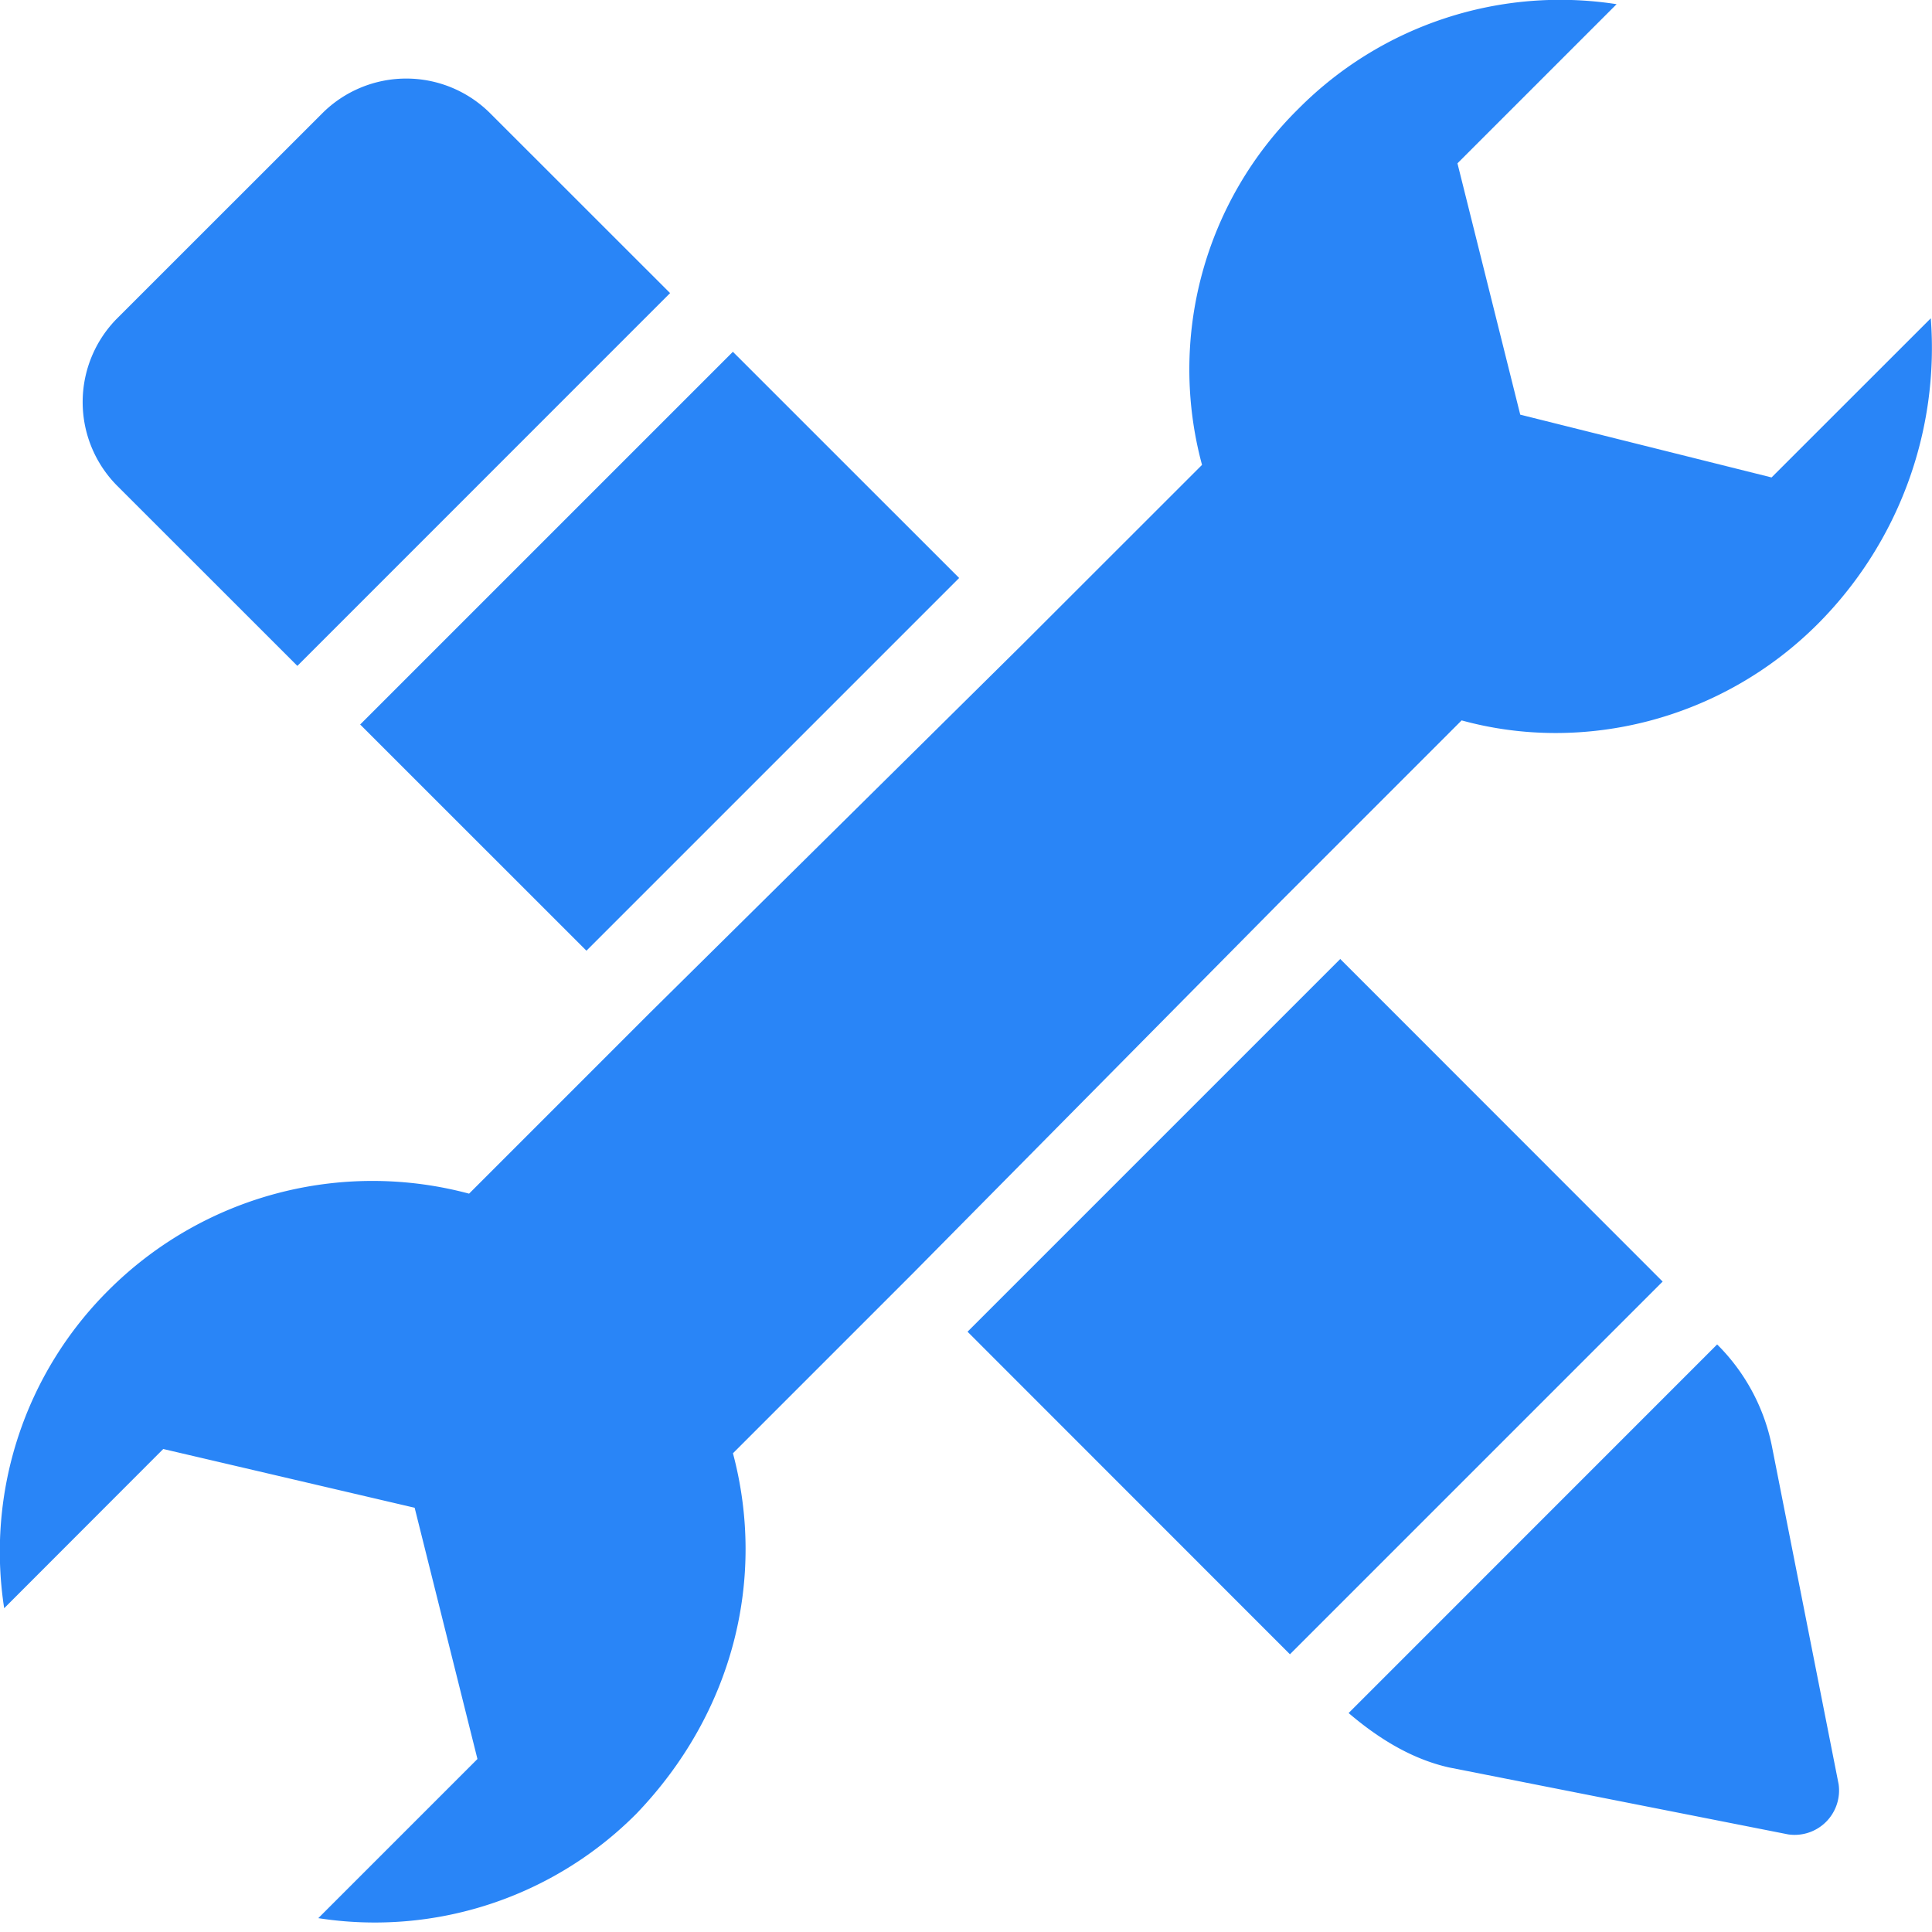
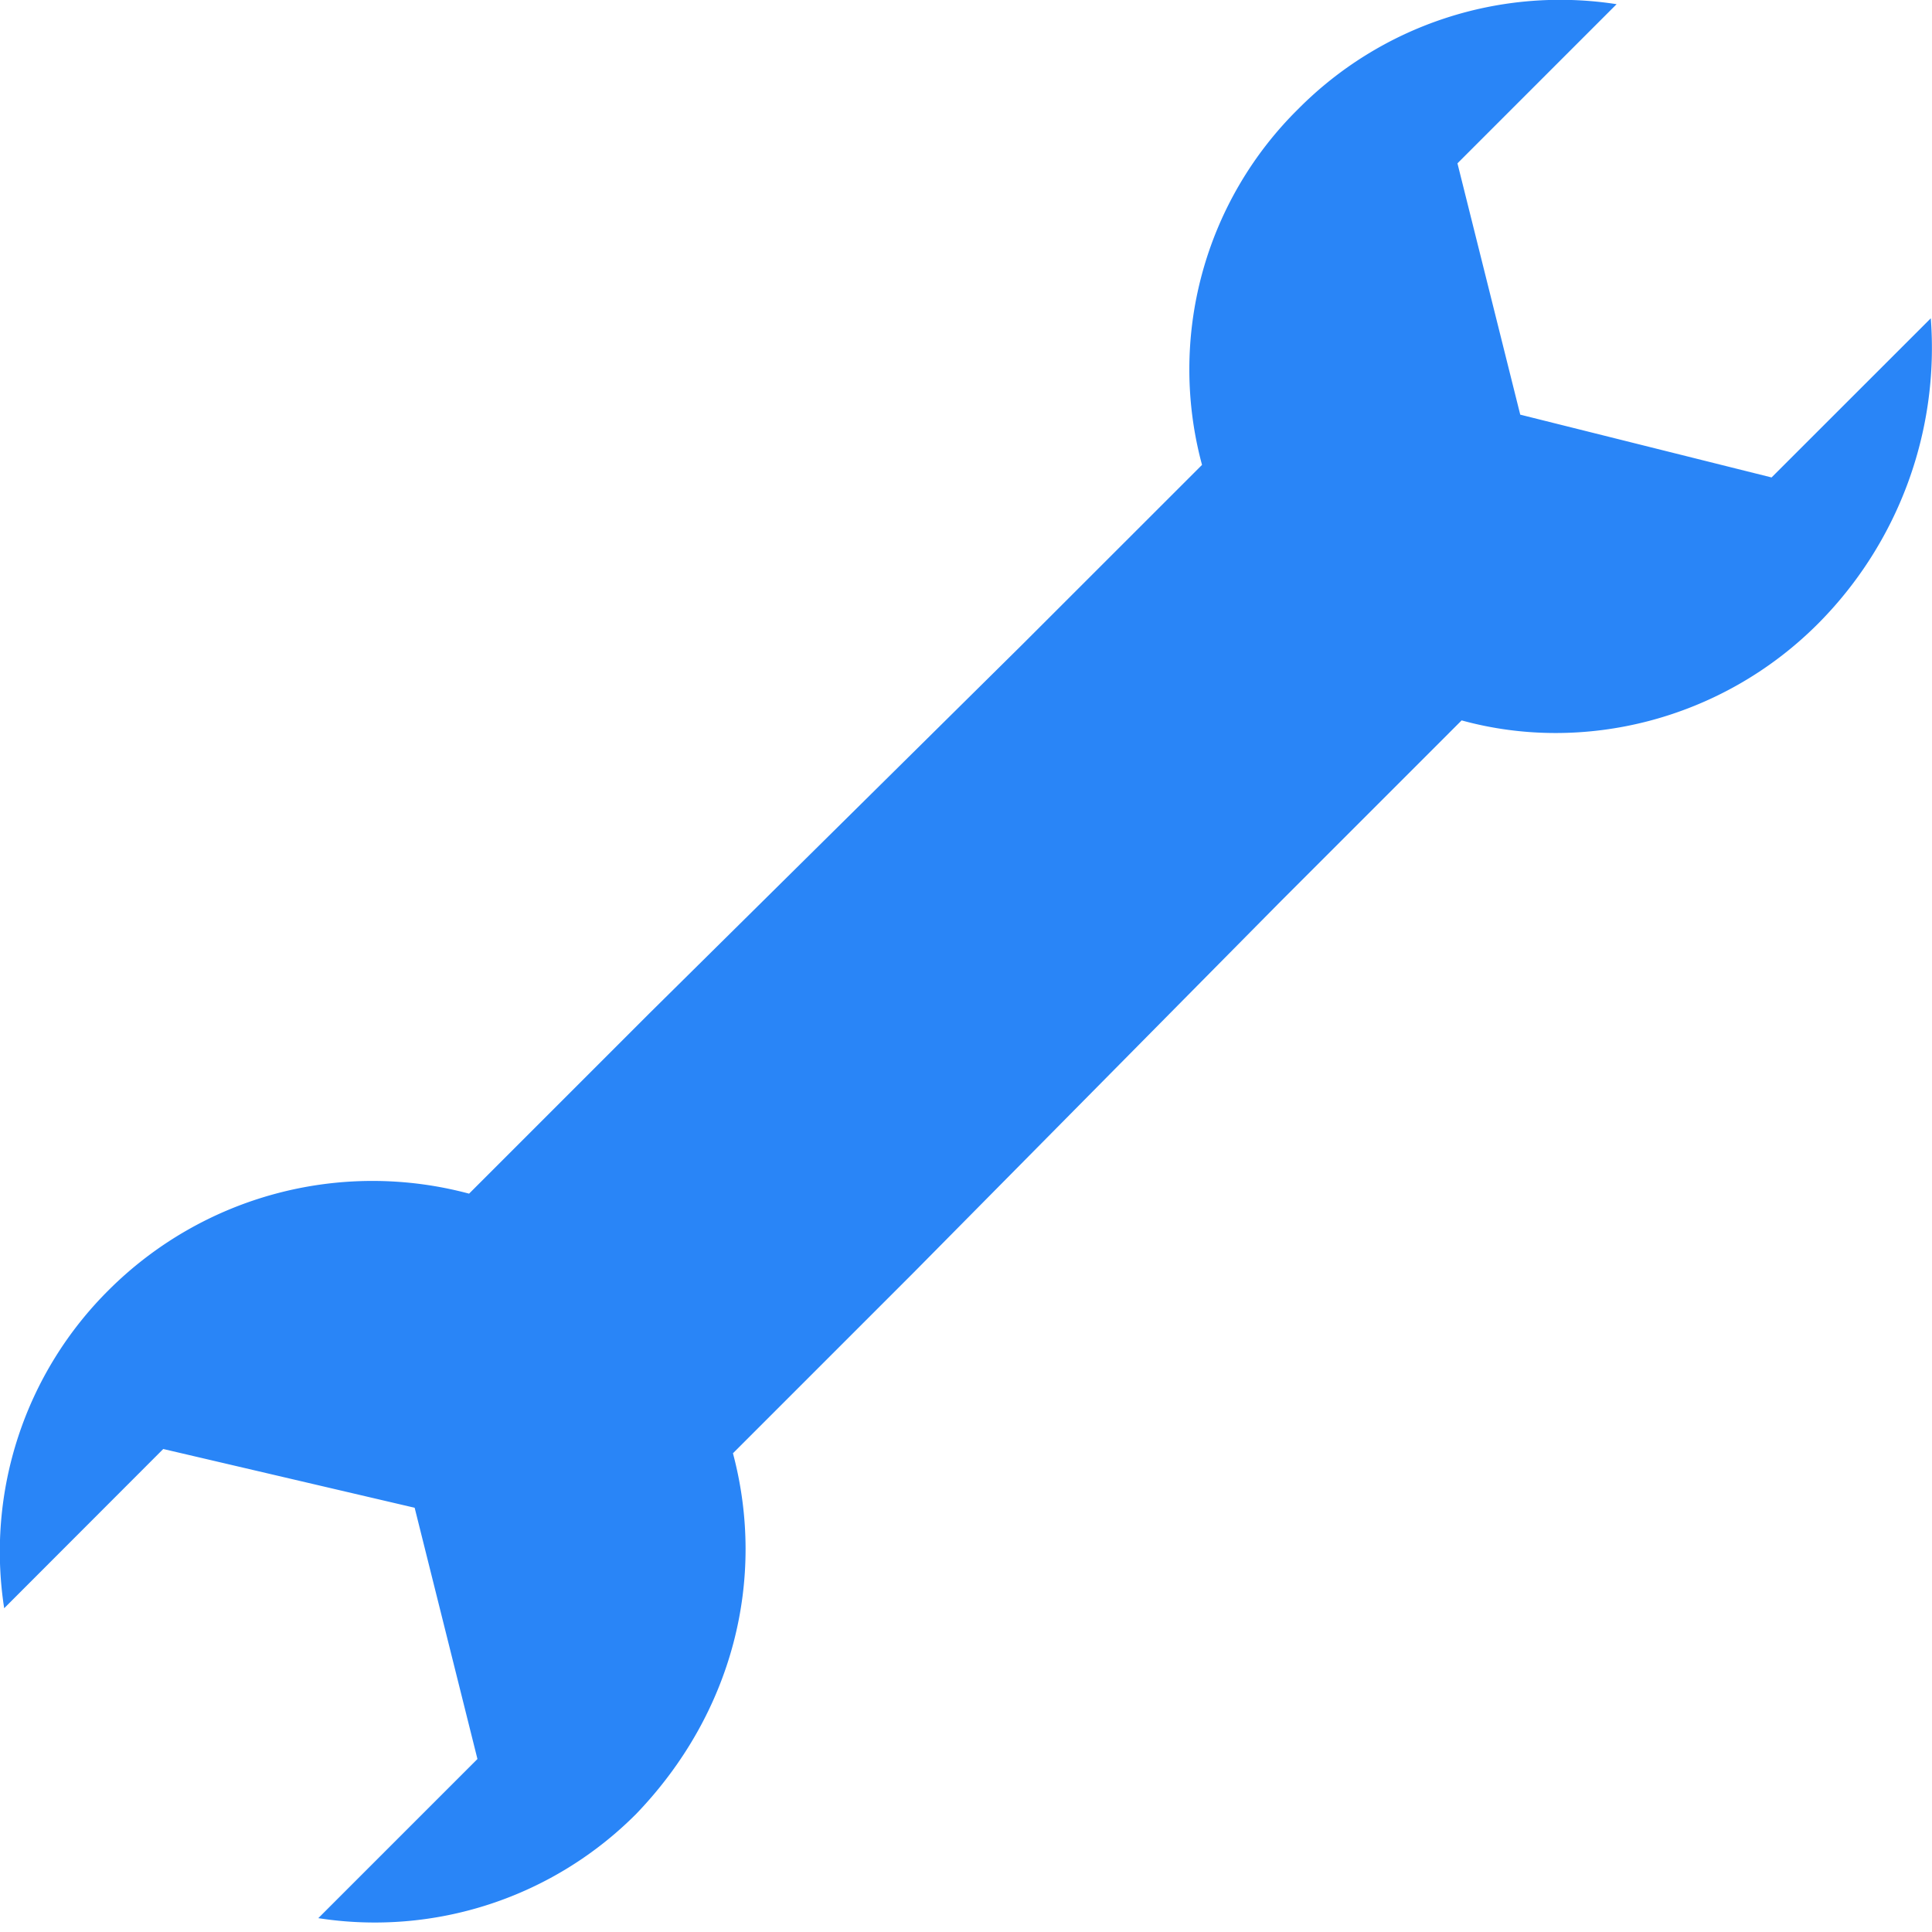
<svg xmlns="http://www.w3.org/2000/svg" width="24" height="24" viewBox="0 0 24 24">
  <g>
    <g>
      <g>
        <path fill="#2985f7" d="M22.58 7.752c-1.197 1.197-2.914 1.613-4.423 1.197l-2.237 2.237-4.578 4.63-2.237 2.237c.416 1.561 0 3.226-1.197 4.475a4.58 4.58 0 0 1-3.954 1.3l1.977-1.977-.78-3.121L2.028 18 .052 19.978a4.58 4.58 0 0 1 1.3-3.954 4.637 4.637 0 0 1 4.475-1.196l2.237-2.237 4.63-4.579 2.238-2.237a4.544 4.544 0 0 1 1.196-4.422A4.58 4.58 0 0 1 20.082.052l-1.977 1.977.78 3.122 3.122.78 1.978-1.977a4.856 4.856 0 0 1-1.405 3.798z" />
      </g>
      <g>
-         <path fill="#2985f7" d="M11.915 7.18l-4.63 4.63L4.474 9l4.63-4.63z" />
-       </g>
+         </g>
      <g>
-         <path fill="#2985f7" d="M16.753 21.28c.364.311.78.571 1.248.676l4.215.832a.552.552 0 0 0 .624-.624l-.832-4.215a2.467 2.467 0 0 0-.677-1.248zM8.324 3.641L6.087 1.405a1.476 1.476 0 0 0-2.081 0l-2.55 2.549a1.476 1.476 0 0 0 0 2.081l2.238 2.237zm8.325 8.272l-4.63 4.63 4.005 4.007 4.63-4.63z" />
-       </g>
+         </g>
    </g>
  </g>
</svg>